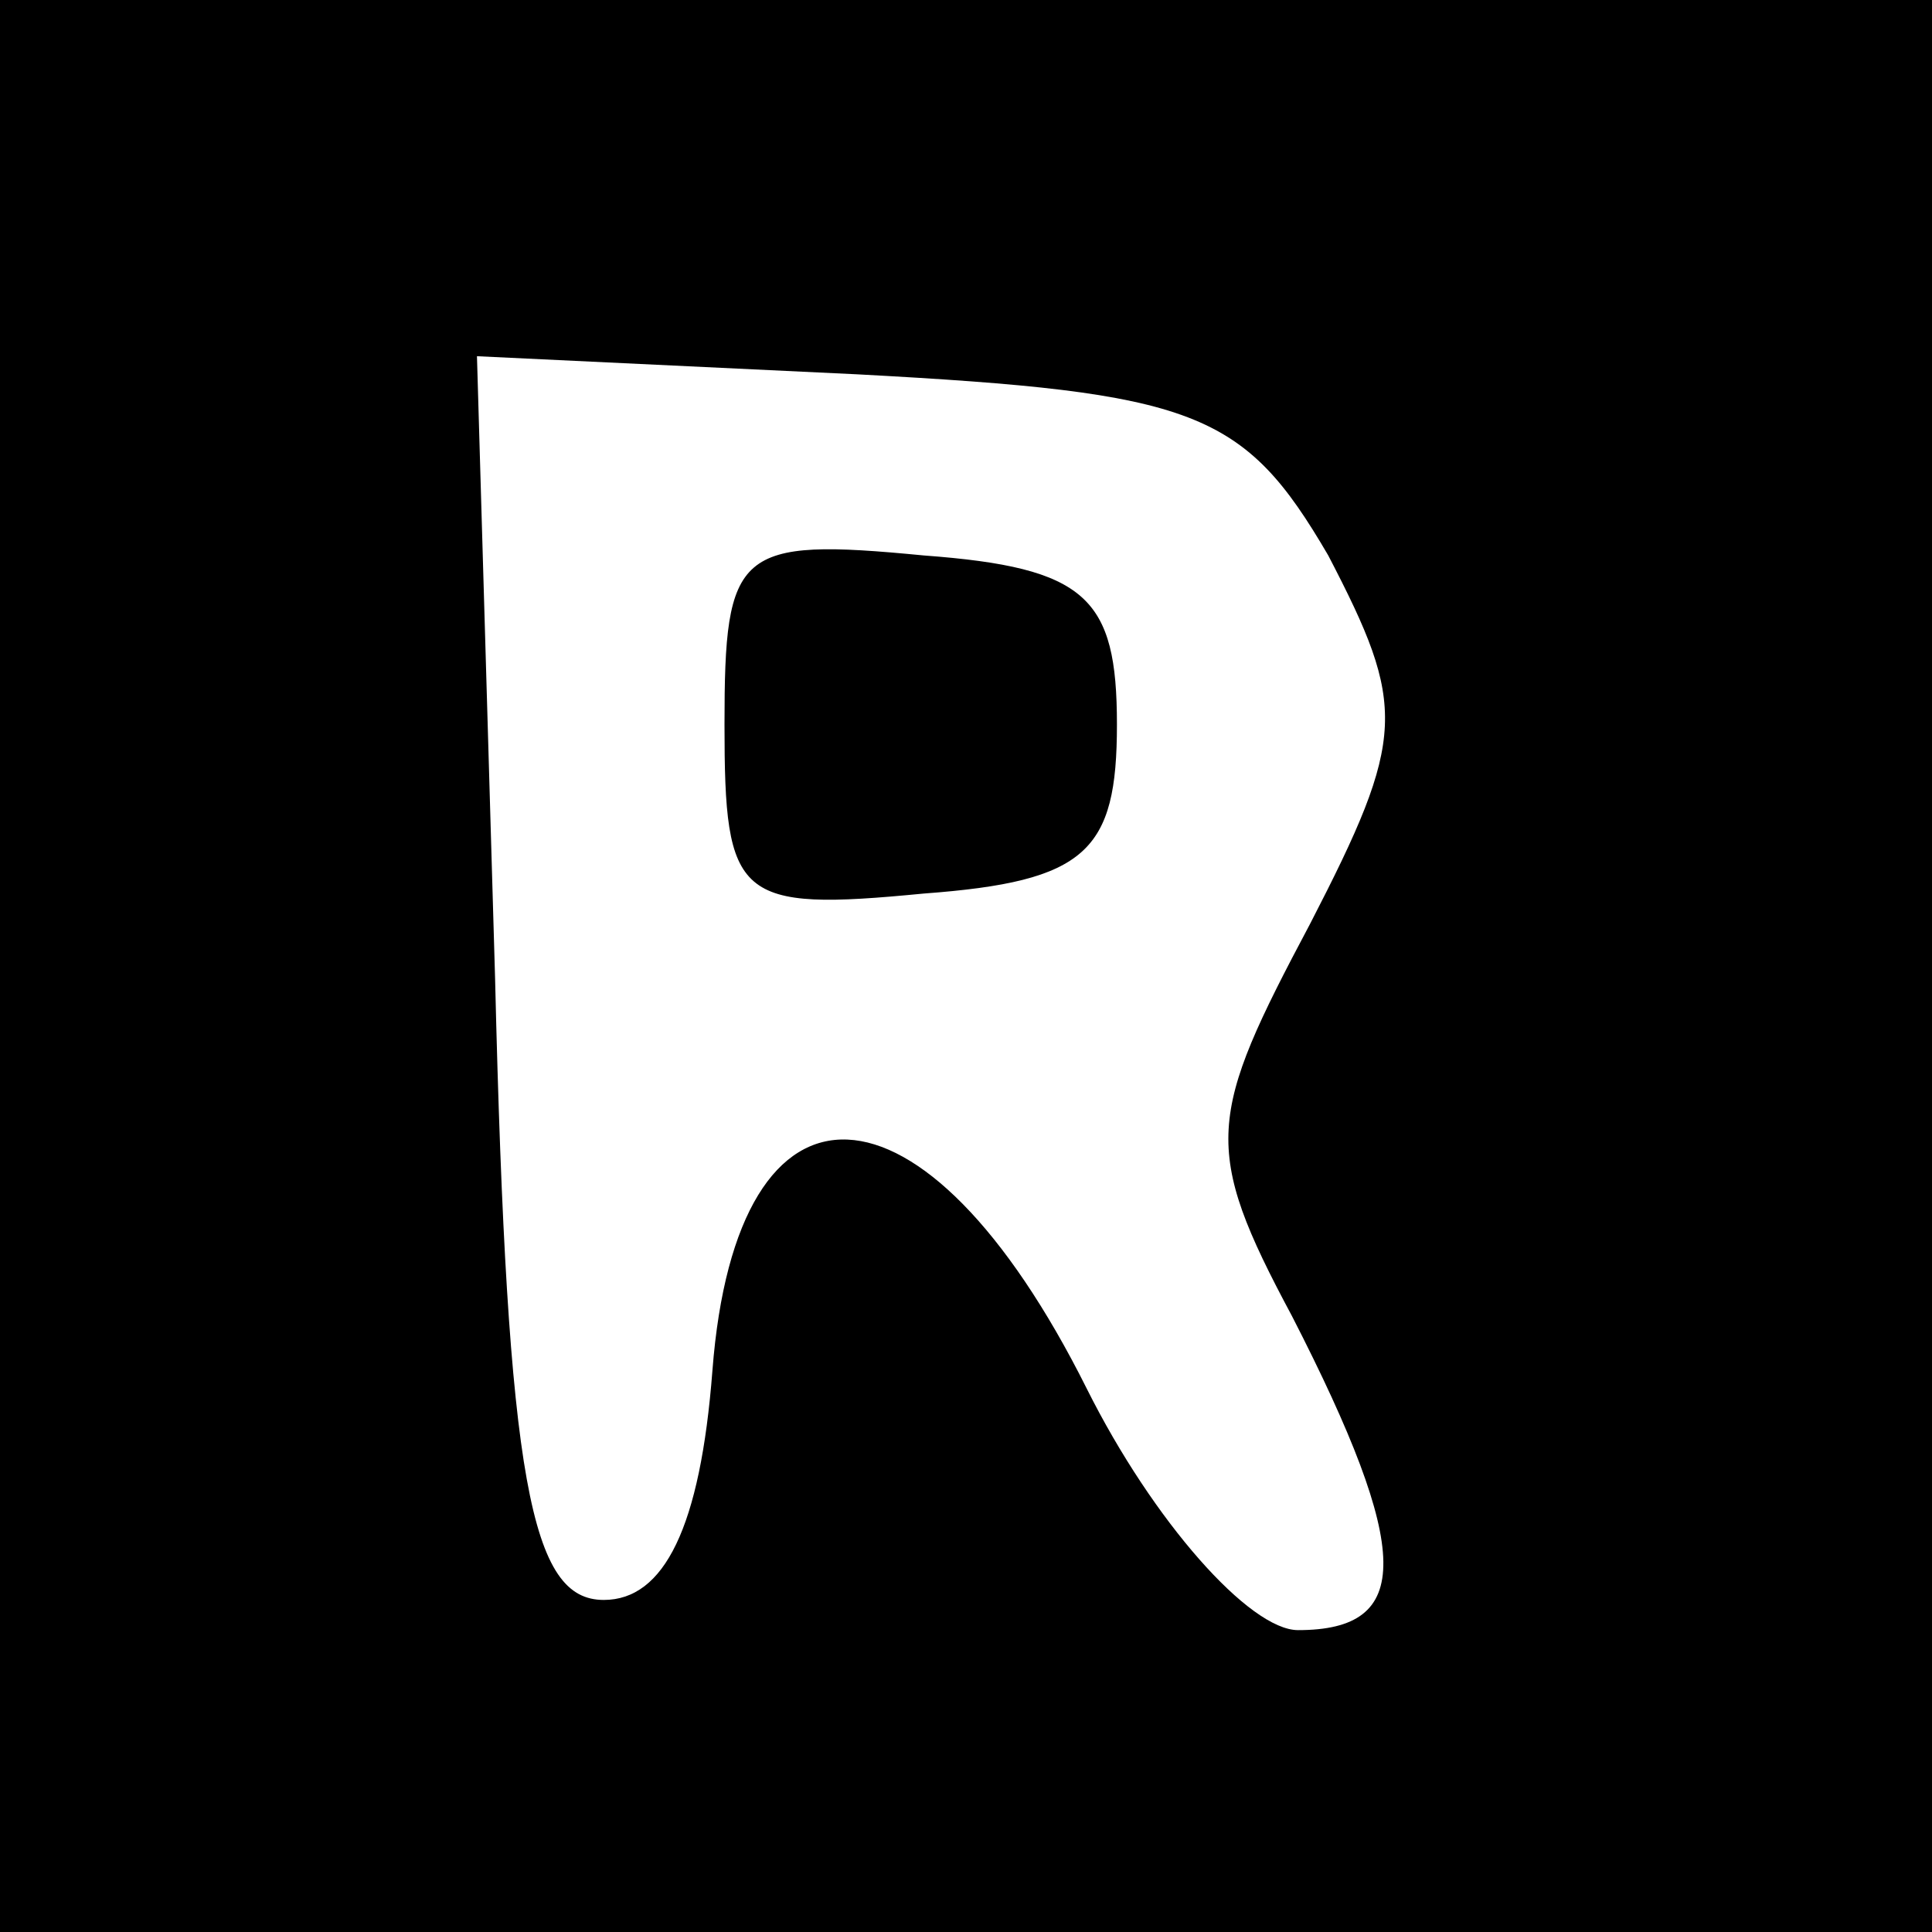
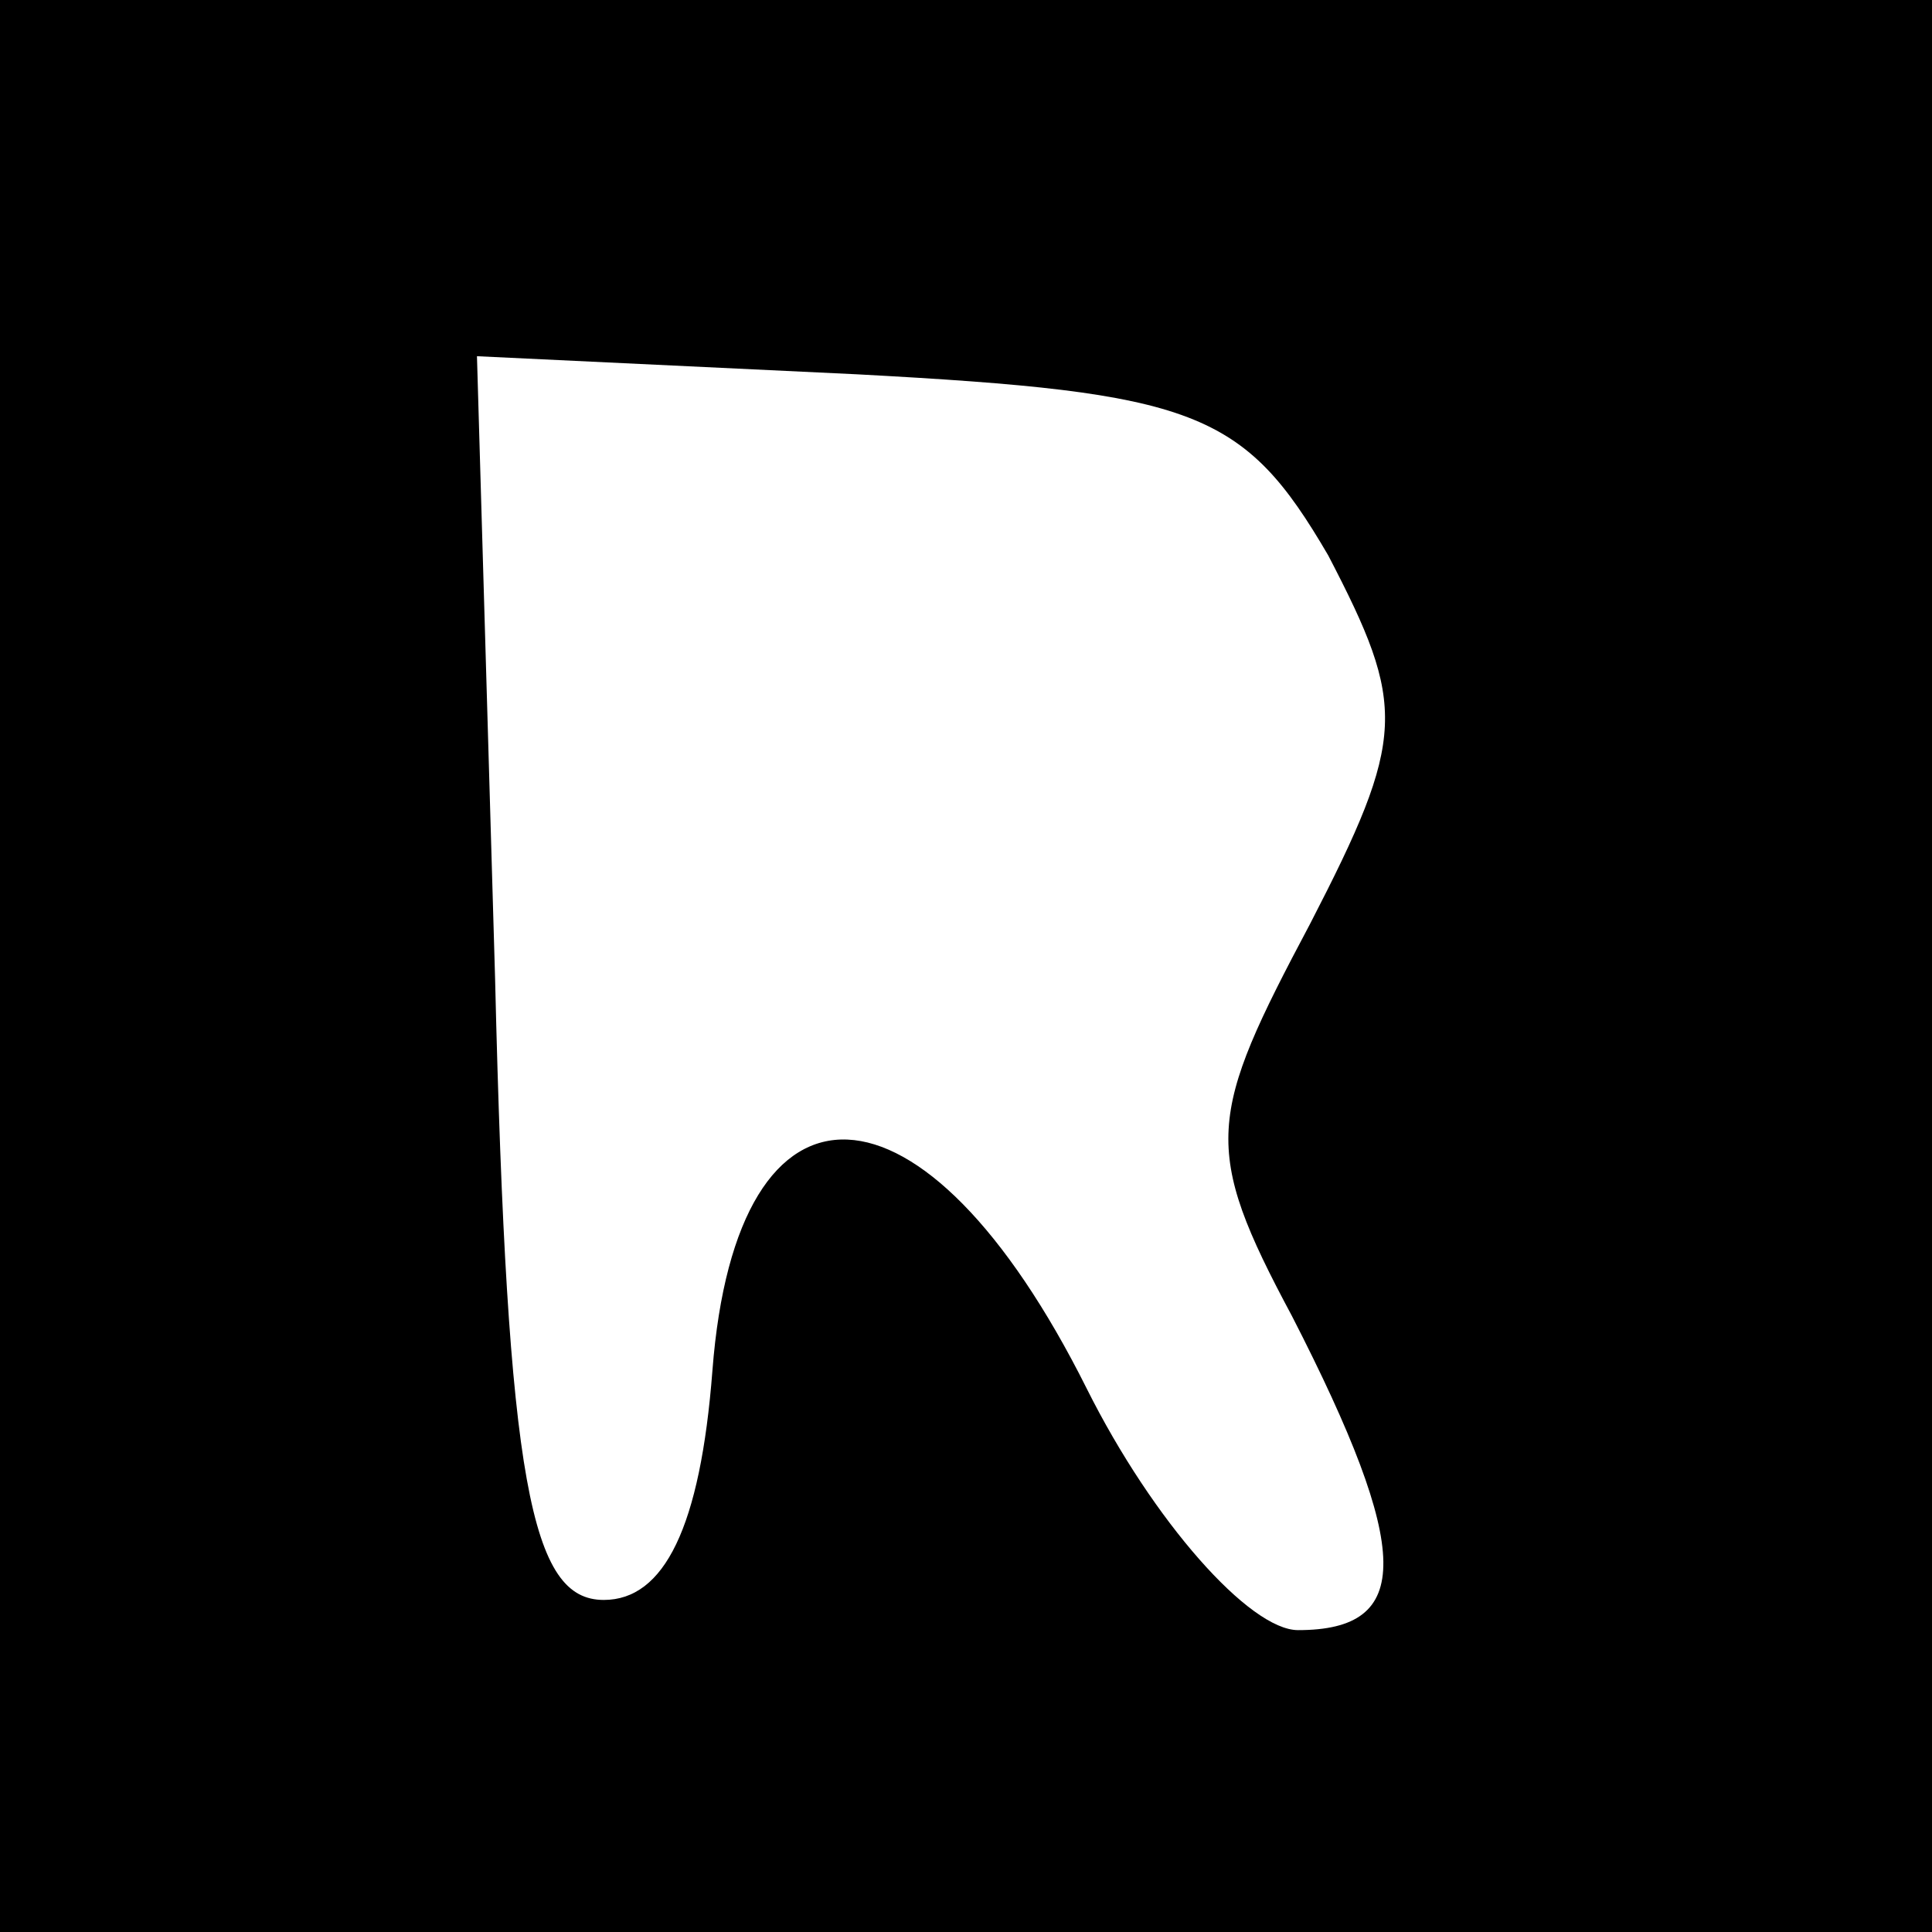
<svg xmlns="http://www.w3.org/2000/svg" version="1.0" width="32pt" height="32pt" viewBox="0 0 32 32" preserveAspectRatio="xMidYMid meet">
  <g transform="translate(0,32) scale(0.1,-0.1)" fill="#000000" stroke="none">
    <path d="M0 160 l0 -160 160 0 160 0 0 160 0 160 -160 0 -160 0 0 -160z m220 68 c13 -25 13 -30 -3 -61 -17 -32 -18 -37 -3 -65 20 -39 20 -52 1 -52 -8 0 -24 18 -35 40 -27 54 -58 55 -62 3 -2 -26 -8 -38 -18 -38 -12 0 -16 19 -18 103 l-3 103 63 -3 c56 -3 64 -6 78 -30z" />
-     <path d="M120 200 c0 -29 2 -31 33 -28 27 2 32 7 32 28 0 21 -5 26 -32 28 -31 3 -33 1 -33 -28z" />
  </g>
</svg>